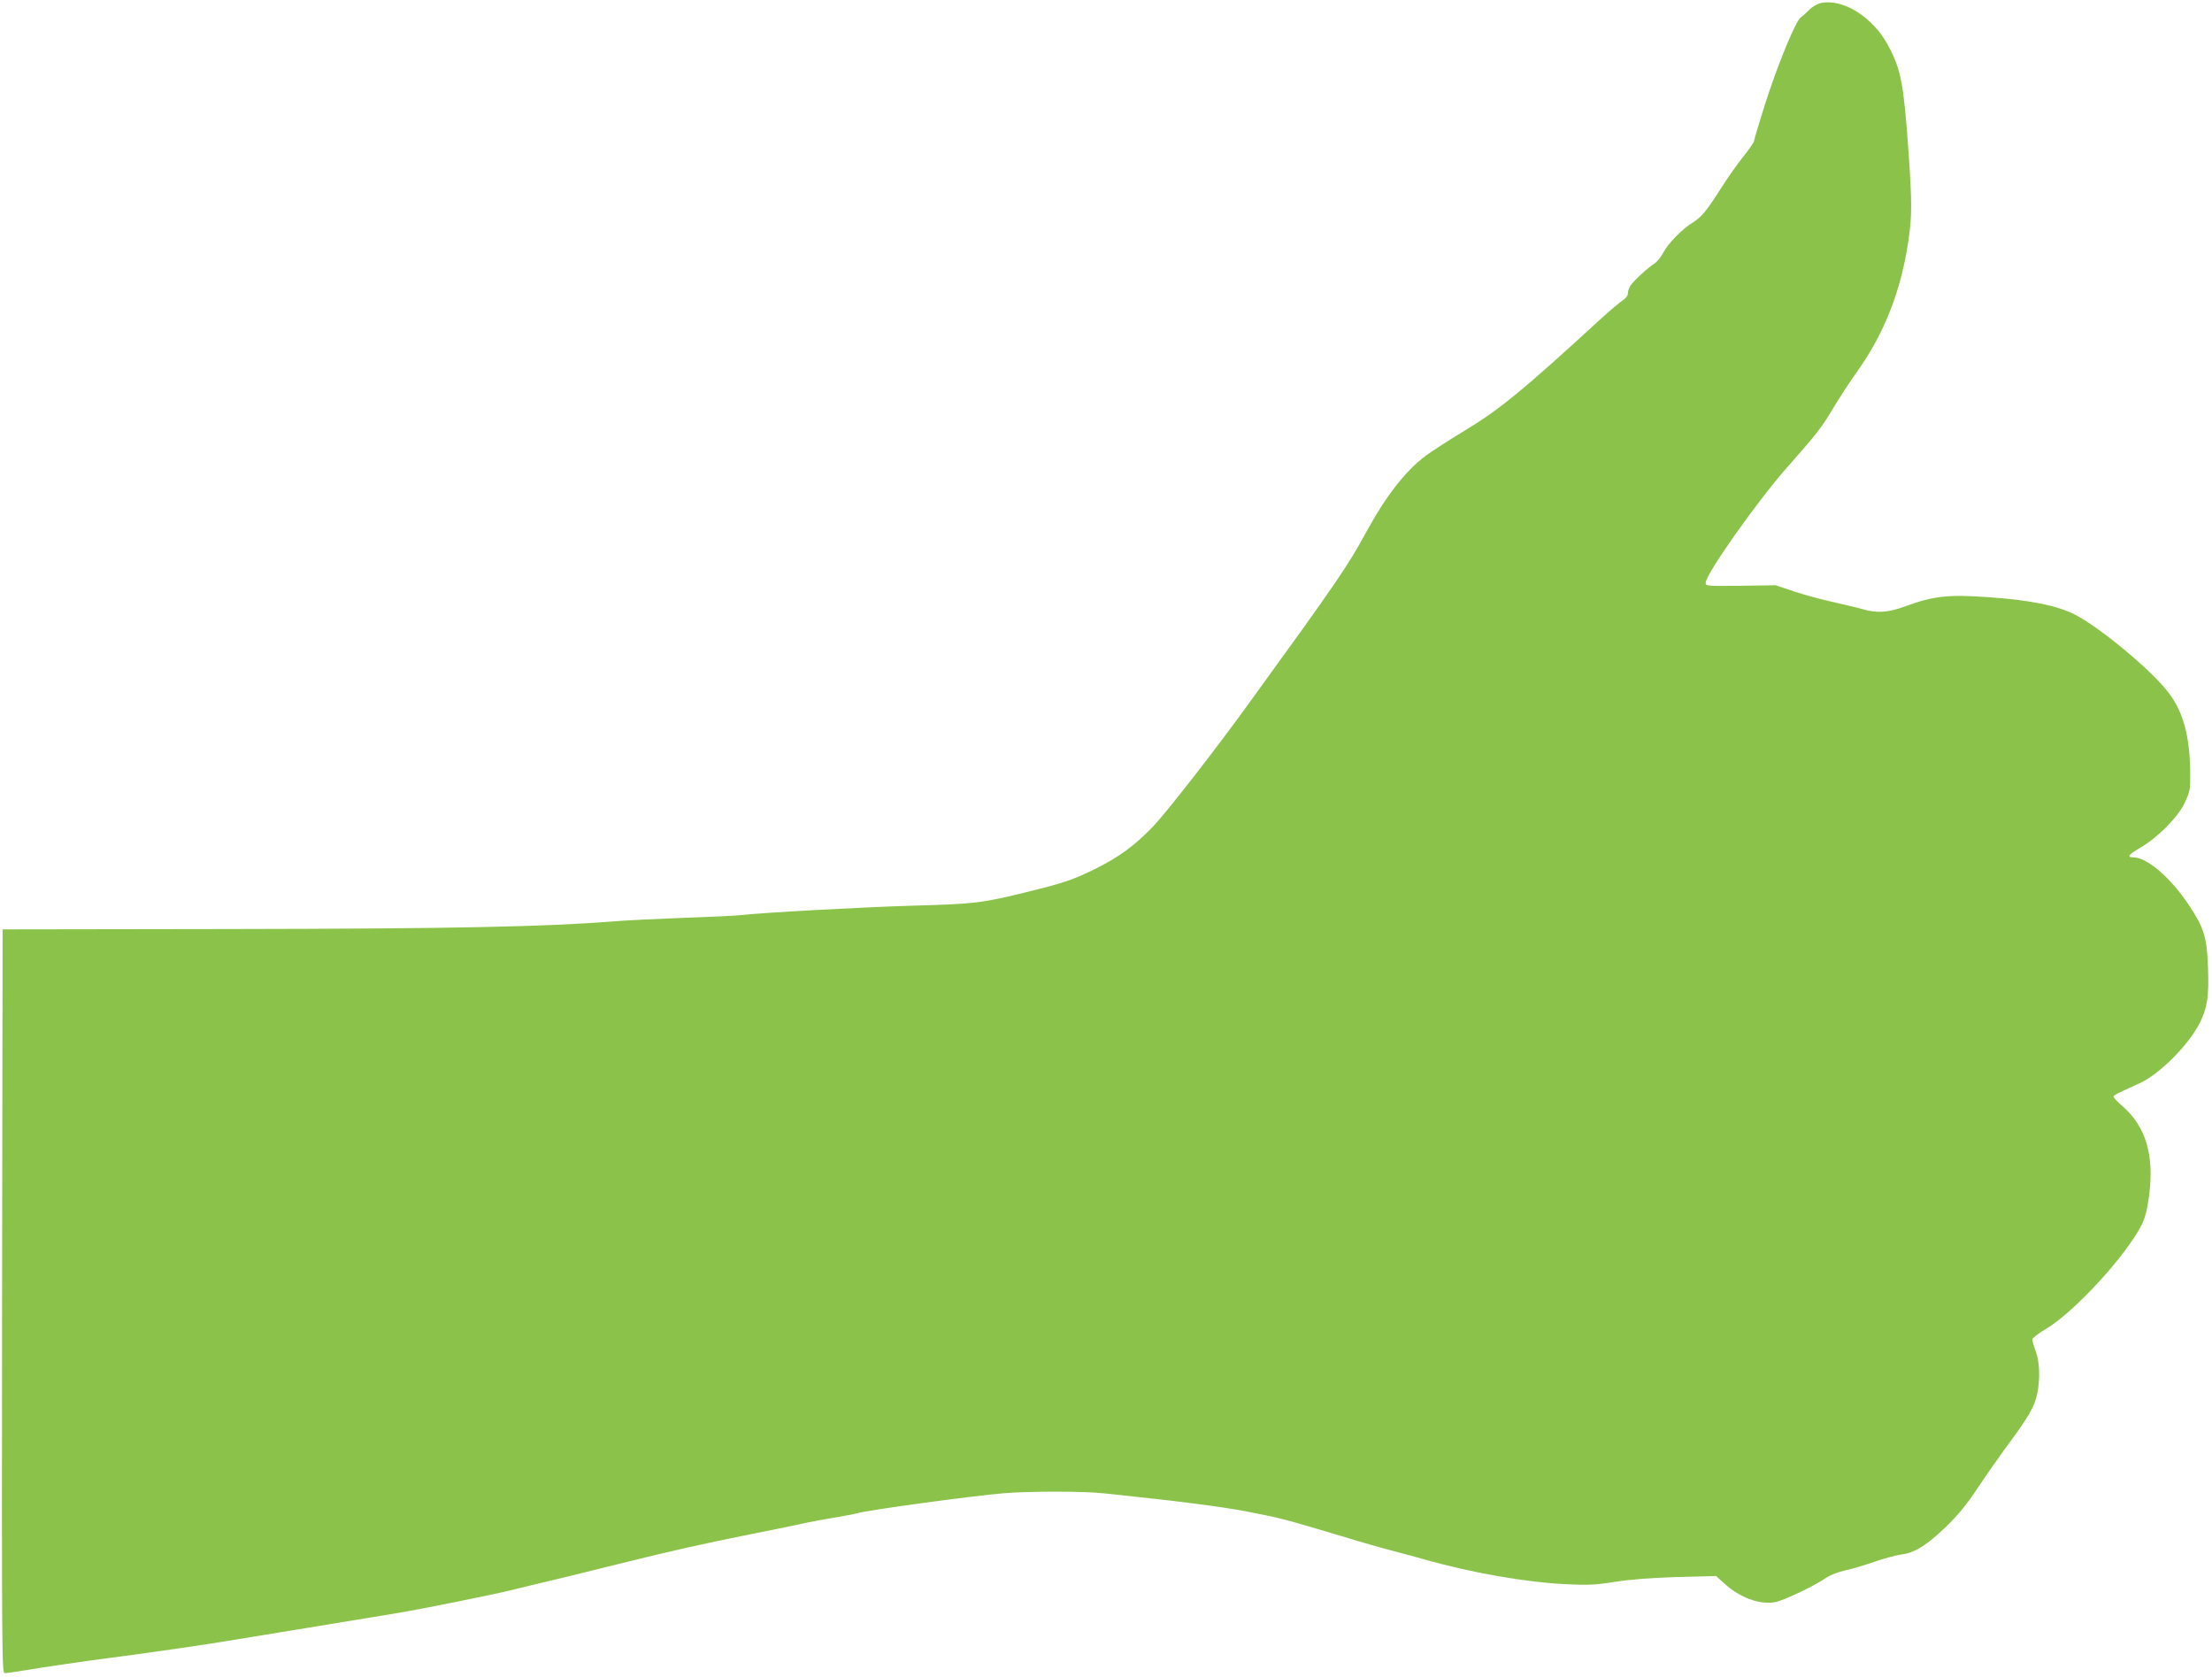
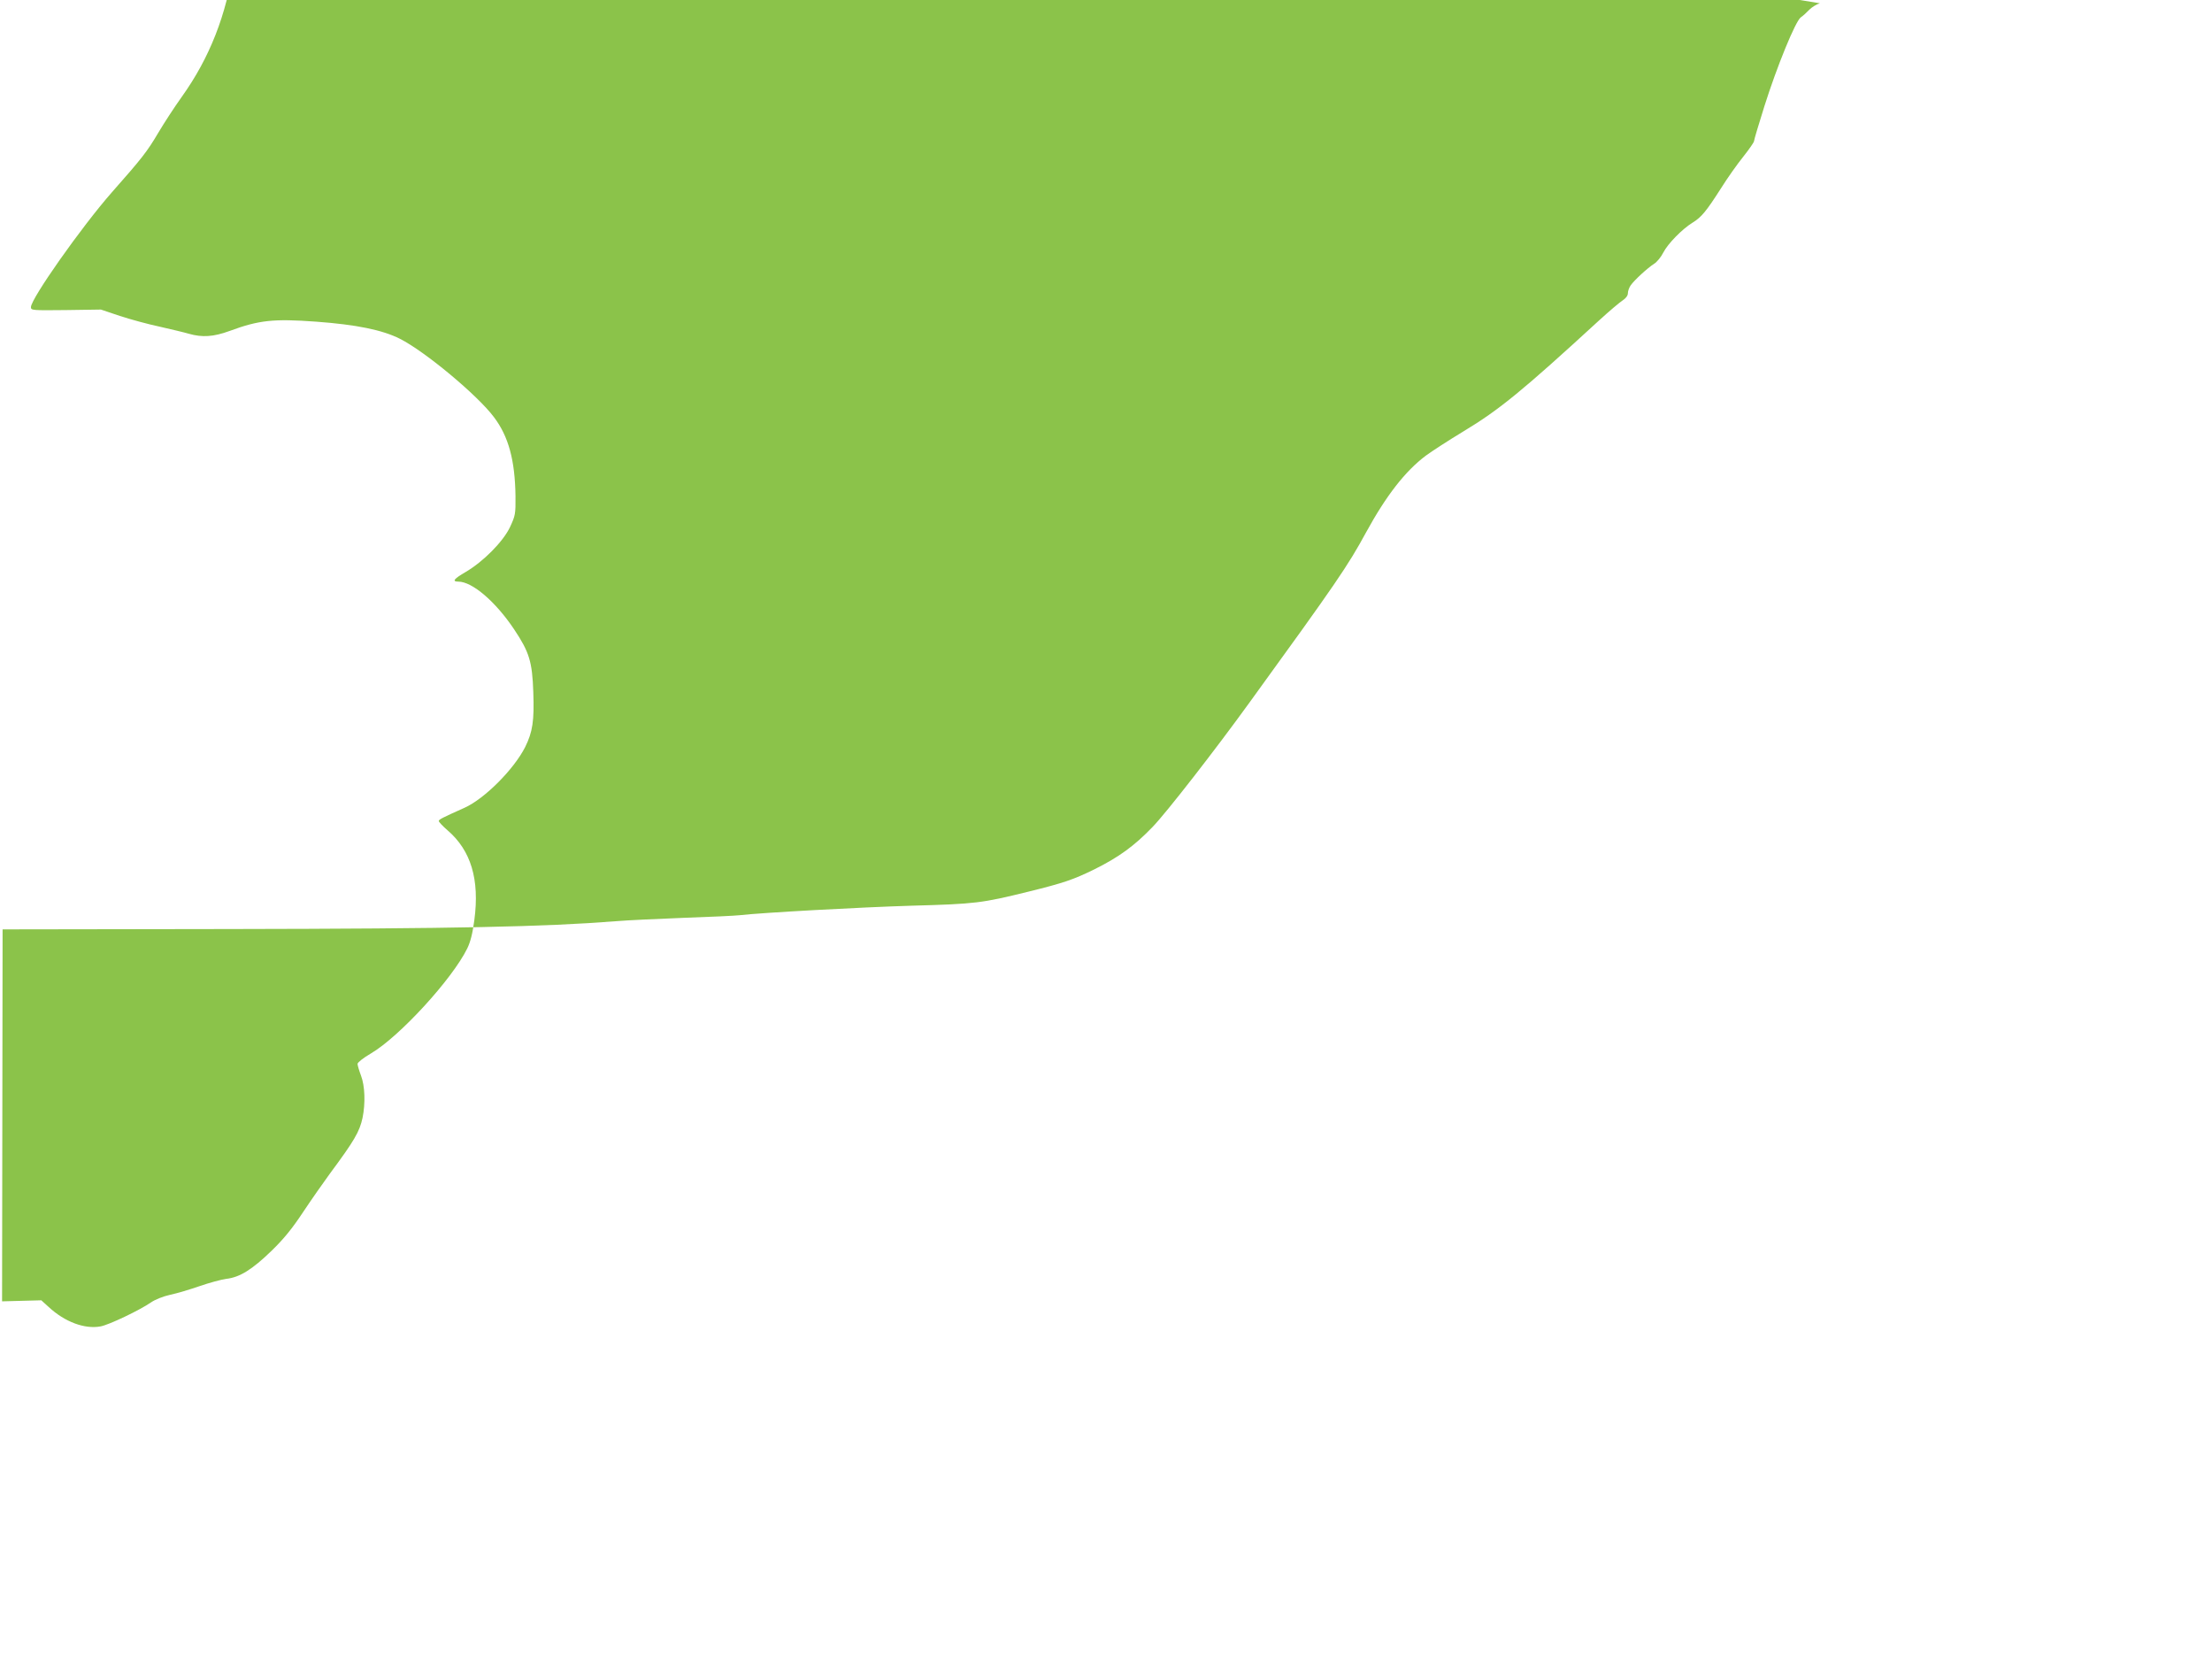
<svg xmlns="http://www.w3.org/2000/svg" version="1.0" width="1280pt" height="970pt" viewBox="0 0 1280 970" preserveAspectRatio="xMidYMid meet">
  <g transform="translate(0,970) scale(0.1,-0.1)" fill="#8bc34a" stroke="none">
-     <path d="M10531 9681 c-18 -5 -46 -22 -61 -37 -15 -16 -37 -36 -49 -44 -31 -21 -139 -286 -211 -514 -33 -105 -60 -195 -60 -202 0 -7 -28 -47 -62 -90 -34 -42 -92 -124 -129 -183 -85 -133 -113 -167 -163 -198 -62 -38 -145 -123 -171 -174 -13 -26 -37 -55 -53 -65 -38 -24 -115 -95 -136 -125 -9 -13 -16 -33 -16 -45 0 -14 -11 -29 -29 -41 -16 -10 -79 -63 -139 -118 -440 -404 -576 -516 -784 -641 -86 -52 -183 -115 -217 -140 -120 -90 -230 -232 -346 -444 -106 -195 -171 -290 -675 -985 -199 -275 -480 -636 -560 -719 -106 -110 -195 -175 -338 -246 -121 -59 -175 -78 -382 -129 -268 -66 -305 -71 -675 -81 -297 -9 -863 -40 -995 -55 -25 -3 -169 -10 -320 -15 -151 -6 -331 -14 -400 -20 -406 -32 -920 -43 -2225 -45 l-1320 -2 -3 -2152 c-2 -2044 -1 -2151 15 -2151 10 0 56 6 103 14 99 17 397 61 520 76 114 14 484 67 590 84 47 8 267 44 490 80 223 37 461 76 530 87 113 18 283 51 563 109 54 11 135 29 180 41 45 11 118 29 162 39 44 10 224 54 400 98 330 82 496 119 790 178 94 18 213 43 265 54 52 12 147 30 211 40 64 11 122 22 130 25 44 16 666 101 849 116 151 12 463 12 580 -1 441 -46 673 -76 830 -106 191 -37 210 -42 545 -142 110 -34 245 -72 300 -86 55 -15 132 -35 170 -46 280 -80 595 -135 837 -146 119 -6 165 -3 273 14 87 14 205 23 358 28 l227 6 43 -39 c94 -87 209 -129 300 -112 49 9 227 94 292 139 23 16 70 35 111 44 39 8 115 31 170 50 55 19 124 38 154 42 79 9 150 54 262 162 71 69 120 129 184 226 48 72 118 172 154 221 141 190 172 243 189 323 17 83 14 184 -9 244 -11 29 -20 60 -20 68 0 8 34 35 77 60 164 96 470 429 558 608 18 37 31 87 41 165 31 234 -20 402 -155 518 -28 24 -51 49 -51 54 1 9 16 17 150 77 115 52 285 222 350 351 43 87 53 151 47 317 -6 177 -23 232 -111 364 -107 160 -242 276 -323 276 -38 0 -26 16 43 56 102 60 216 175 256 259 31 67 33 75 32 180 -3 207 -40 345 -125 457 -94 126 -399 380 -544 453 -101 51 -252 82 -485 99 -247 18 -330 9 -501 -54 -93 -34 -158 -38 -235 -16 -27 8 -103 26 -169 41 -66 14 -169 42 -230 62 l-110 37 -202 -3 c-194 -2 -203 -2 -203 17 0 49 293 465 468 664 174 197 204 235 269 345 32 54 93 148 136 208 161 225 259 475 301 768 20 134 20 217 1 493 -29 410 -43 487 -118 629 -89 168 -267 278 -396 246z" />
+     <path d="M10531 9681 c-18 -5 -46 -22 -61 -37 -15 -16 -37 -36 -49 -44 -31 -21 -139 -286 -211 -514 -33 -105 -60 -195 -60 -202 0 -7 -28 -47 -62 -90 -34 -42 -92 -124 -129 -183 -85 -133 -113 -167 -163 -198 -62 -38 -145 -123 -171 -174 -13 -26 -37 -55 -53 -65 -38 -24 -115 -95 -136 -125 -9 -13 -16 -33 -16 -45 0 -14 -11 -29 -29 -41 -16 -10 -79 -63 -139 -118 -440 -404 -576 -516 -784 -641 -86 -52 -183 -115 -217 -140 -120 -90 -230 -232 -346 -444 -106 -195 -171 -290 -675 -985 -199 -275 -480 -636 -560 -719 -106 -110 -195 -175 -338 -246 -121 -59 -175 -78 -382 -129 -268 -66 -305 -71 -675 -81 -297 -9 -863 -40 -995 -55 -25 -3 -169 -10 -320 -15 -151 -6 -331 -14 -400 -20 -406 -32 -920 -43 -2225 -45 l-1320 -2 -3 -2152 l227 6 43 -39 c94 -87 209 -129 300 -112 49 9 227 94 292 139 23 16 70 35 111 44 39 8 115 31 170 50 55 19 124 38 154 42 79 9 150 54 262 162 71 69 120 129 184 226 48 72 118 172 154 221 141 190 172 243 189 323 17 83 14 184 -9 244 -11 29 -20 60 -20 68 0 8 34 35 77 60 164 96 470 429 558 608 18 37 31 87 41 165 31 234 -20 402 -155 518 -28 24 -51 49 -51 54 1 9 16 17 150 77 115 52 285 222 350 351 43 87 53 151 47 317 -6 177 -23 232 -111 364 -107 160 -242 276 -323 276 -38 0 -26 16 43 56 102 60 216 175 256 259 31 67 33 75 32 180 -3 207 -40 345 -125 457 -94 126 -399 380 -544 453 -101 51 -252 82 -485 99 -247 18 -330 9 -501 -54 -93 -34 -158 -38 -235 -16 -27 8 -103 26 -169 41 -66 14 -169 42 -230 62 l-110 37 -202 -3 c-194 -2 -203 -2 -203 17 0 49 293 465 468 664 174 197 204 235 269 345 32 54 93 148 136 208 161 225 259 475 301 768 20 134 20 217 1 493 -29 410 -43 487 -118 629 -89 168 -267 278 -396 246z" />
  </g>
</svg>